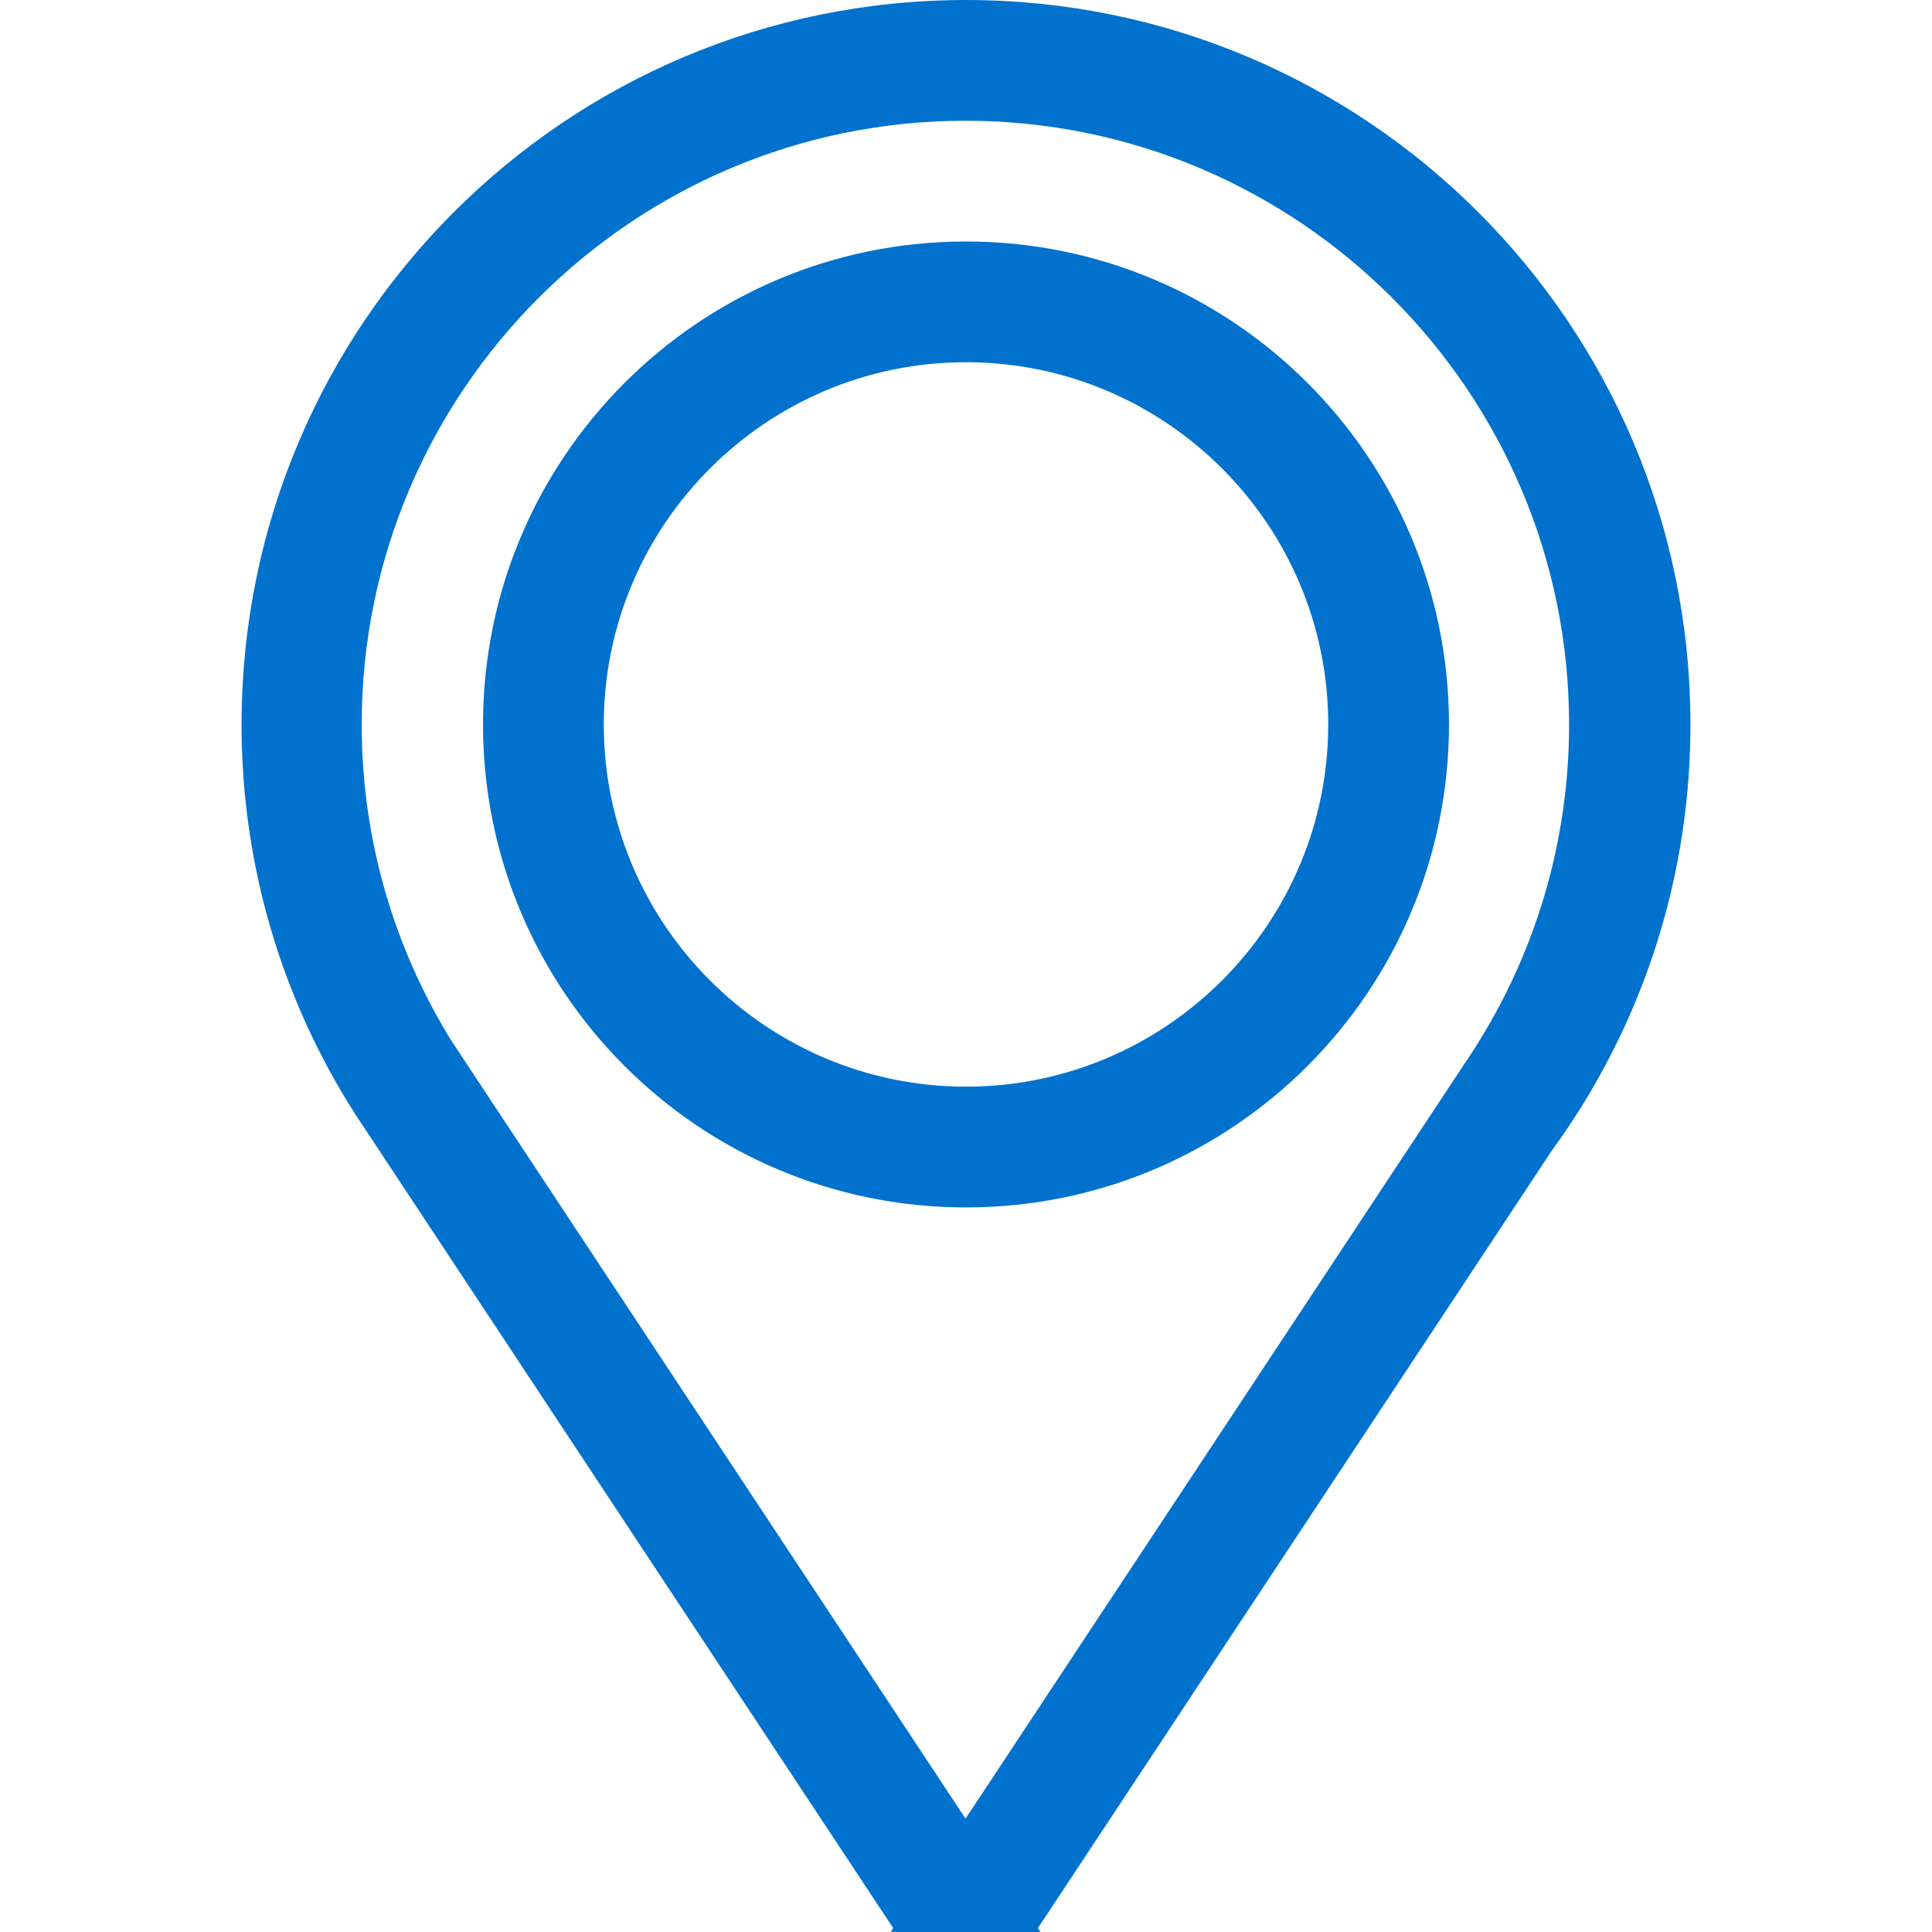
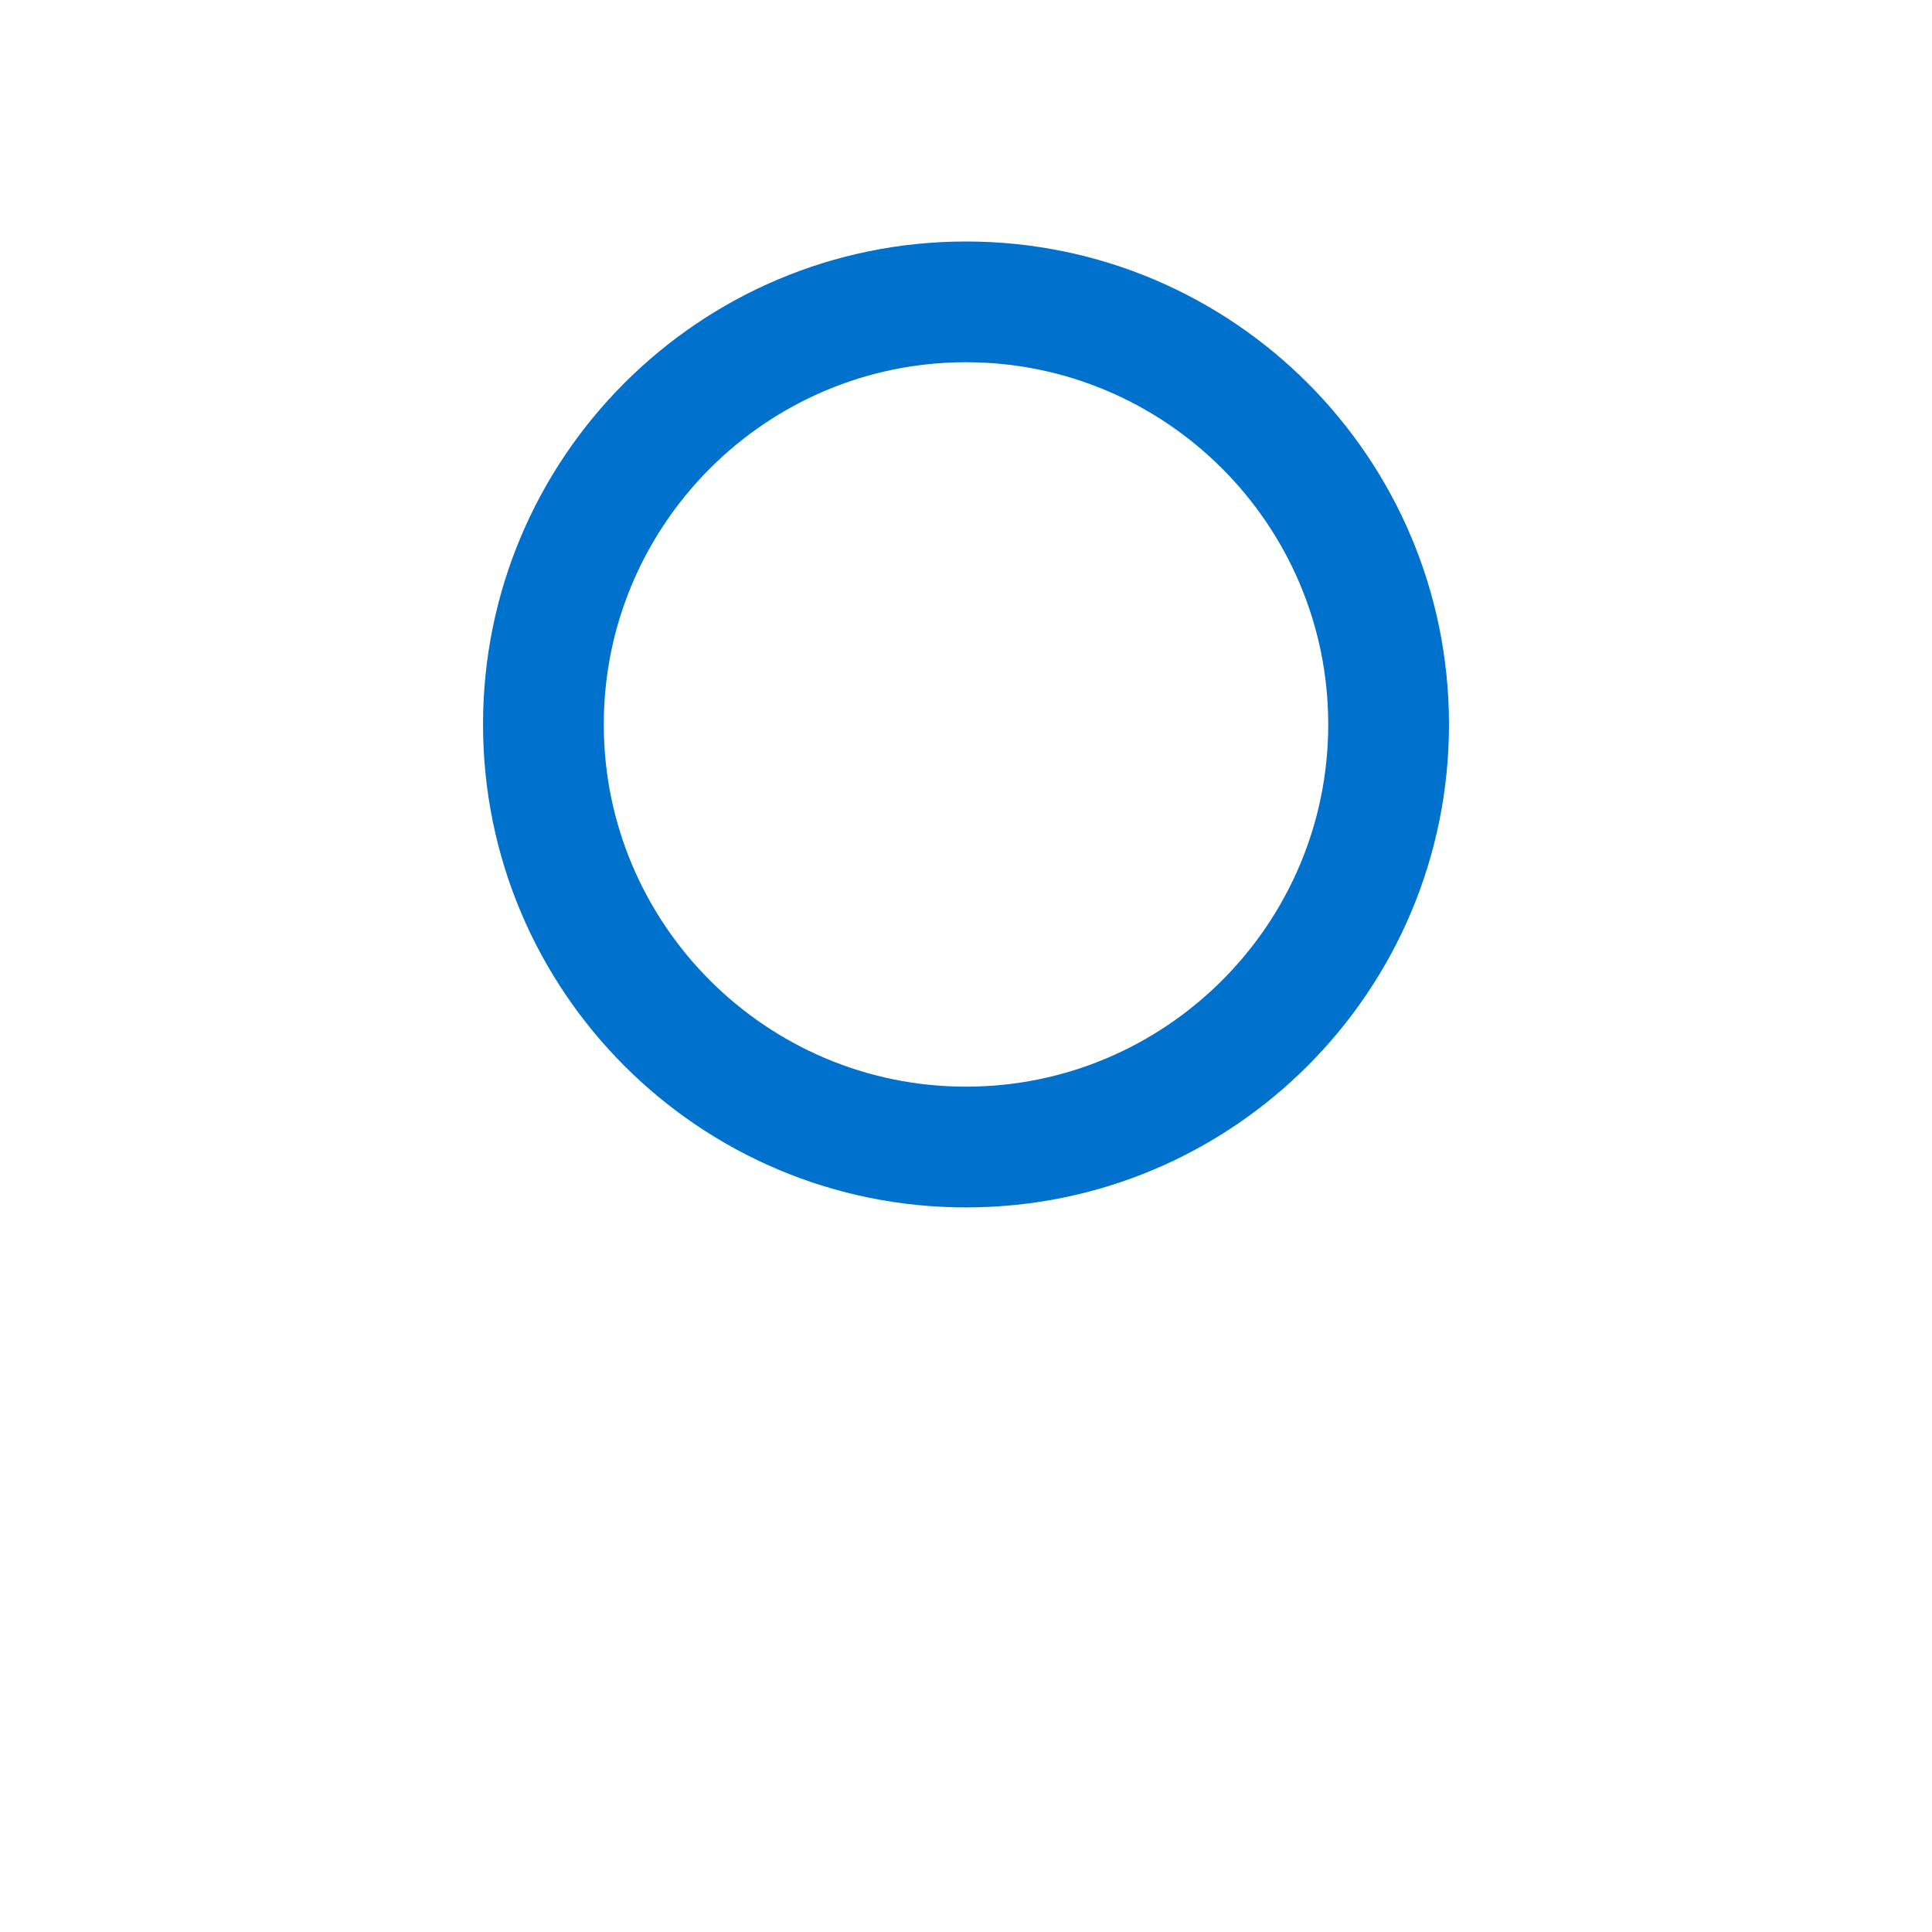
<svg xmlns="http://www.w3.org/2000/svg" xmlns:xlink="http://www.w3.org/1999/xlink" version="1.1" id="Capa_1" x="0px" y="0px" width="200px" height="200px" viewBox="0 0 200 200" enable-background="new 0 0 200 200" xml:space="preserve">
  <g>
    <defs>
      <rect id="SVGID_1_" x="25.005" width="149.99" height="200" />
    </defs>
    <clipPath id="SVGID_2_">
      <use xlink:href="#SVGID_1_" overflow="visible" />
    </clipPath>
-     <path clip-path="url(#SVGID_2_)" fill="#0072CE" d="M174.991,74.733C174.85,33.436,141.331,0,99.999,0   C58.623,0,25.075,33.509,25.007,74.869c0,0.042-0.002,0.083-0.002,0.125c0,14.844,4.313,28.678,11.754,40.324l1.22,1.844   l54.484,82.435l-0.257,0.389h0.515L92.729,200h14.982l-0.265-0.403l53.167-80.443c1.37-1.878,2.657-3.818,3.85-5.824   c6.687-11.217,10.532-24.327,10.532-38.335C174.995,74.907,174.991,74.82,174.991,74.733 M152.625,108.57   c-0.325,0.51-0.657,1.014-0.998,1.513l-22.495,34.037l-29.179,44.143l-29.21-44.197l-21.8-32.981l-2.262-3.422   c-5.856-9.512-9.239-20.702-9.239-32.668c0-34.459,28.035-62.495,62.496-62.495c34.459,0,62.494,28.036,62.494,62.495   C162.433,87.344,158.832,98.867,152.625,108.57" />
    <path clip-path="url(#SVGID_2_)" fill="#0072CE" d="M99.999,24.999c-27.611,0-49.996,22.384-49.996,49.996   c0,27.613,22.385,49.997,49.996,49.997c27.614,0,49.999-22.384,49.999-49.997C149.998,47.382,127.613,24.999,99.999,24.999    M99.999,112.491c-20.676,0-37.496-16.821-37.496-37.497s16.82-37.497,37.496-37.497c20.679,0,37.499,16.821,37.499,37.497   S120.678,112.491,99.999,112.491" />
  </g>
</svg>